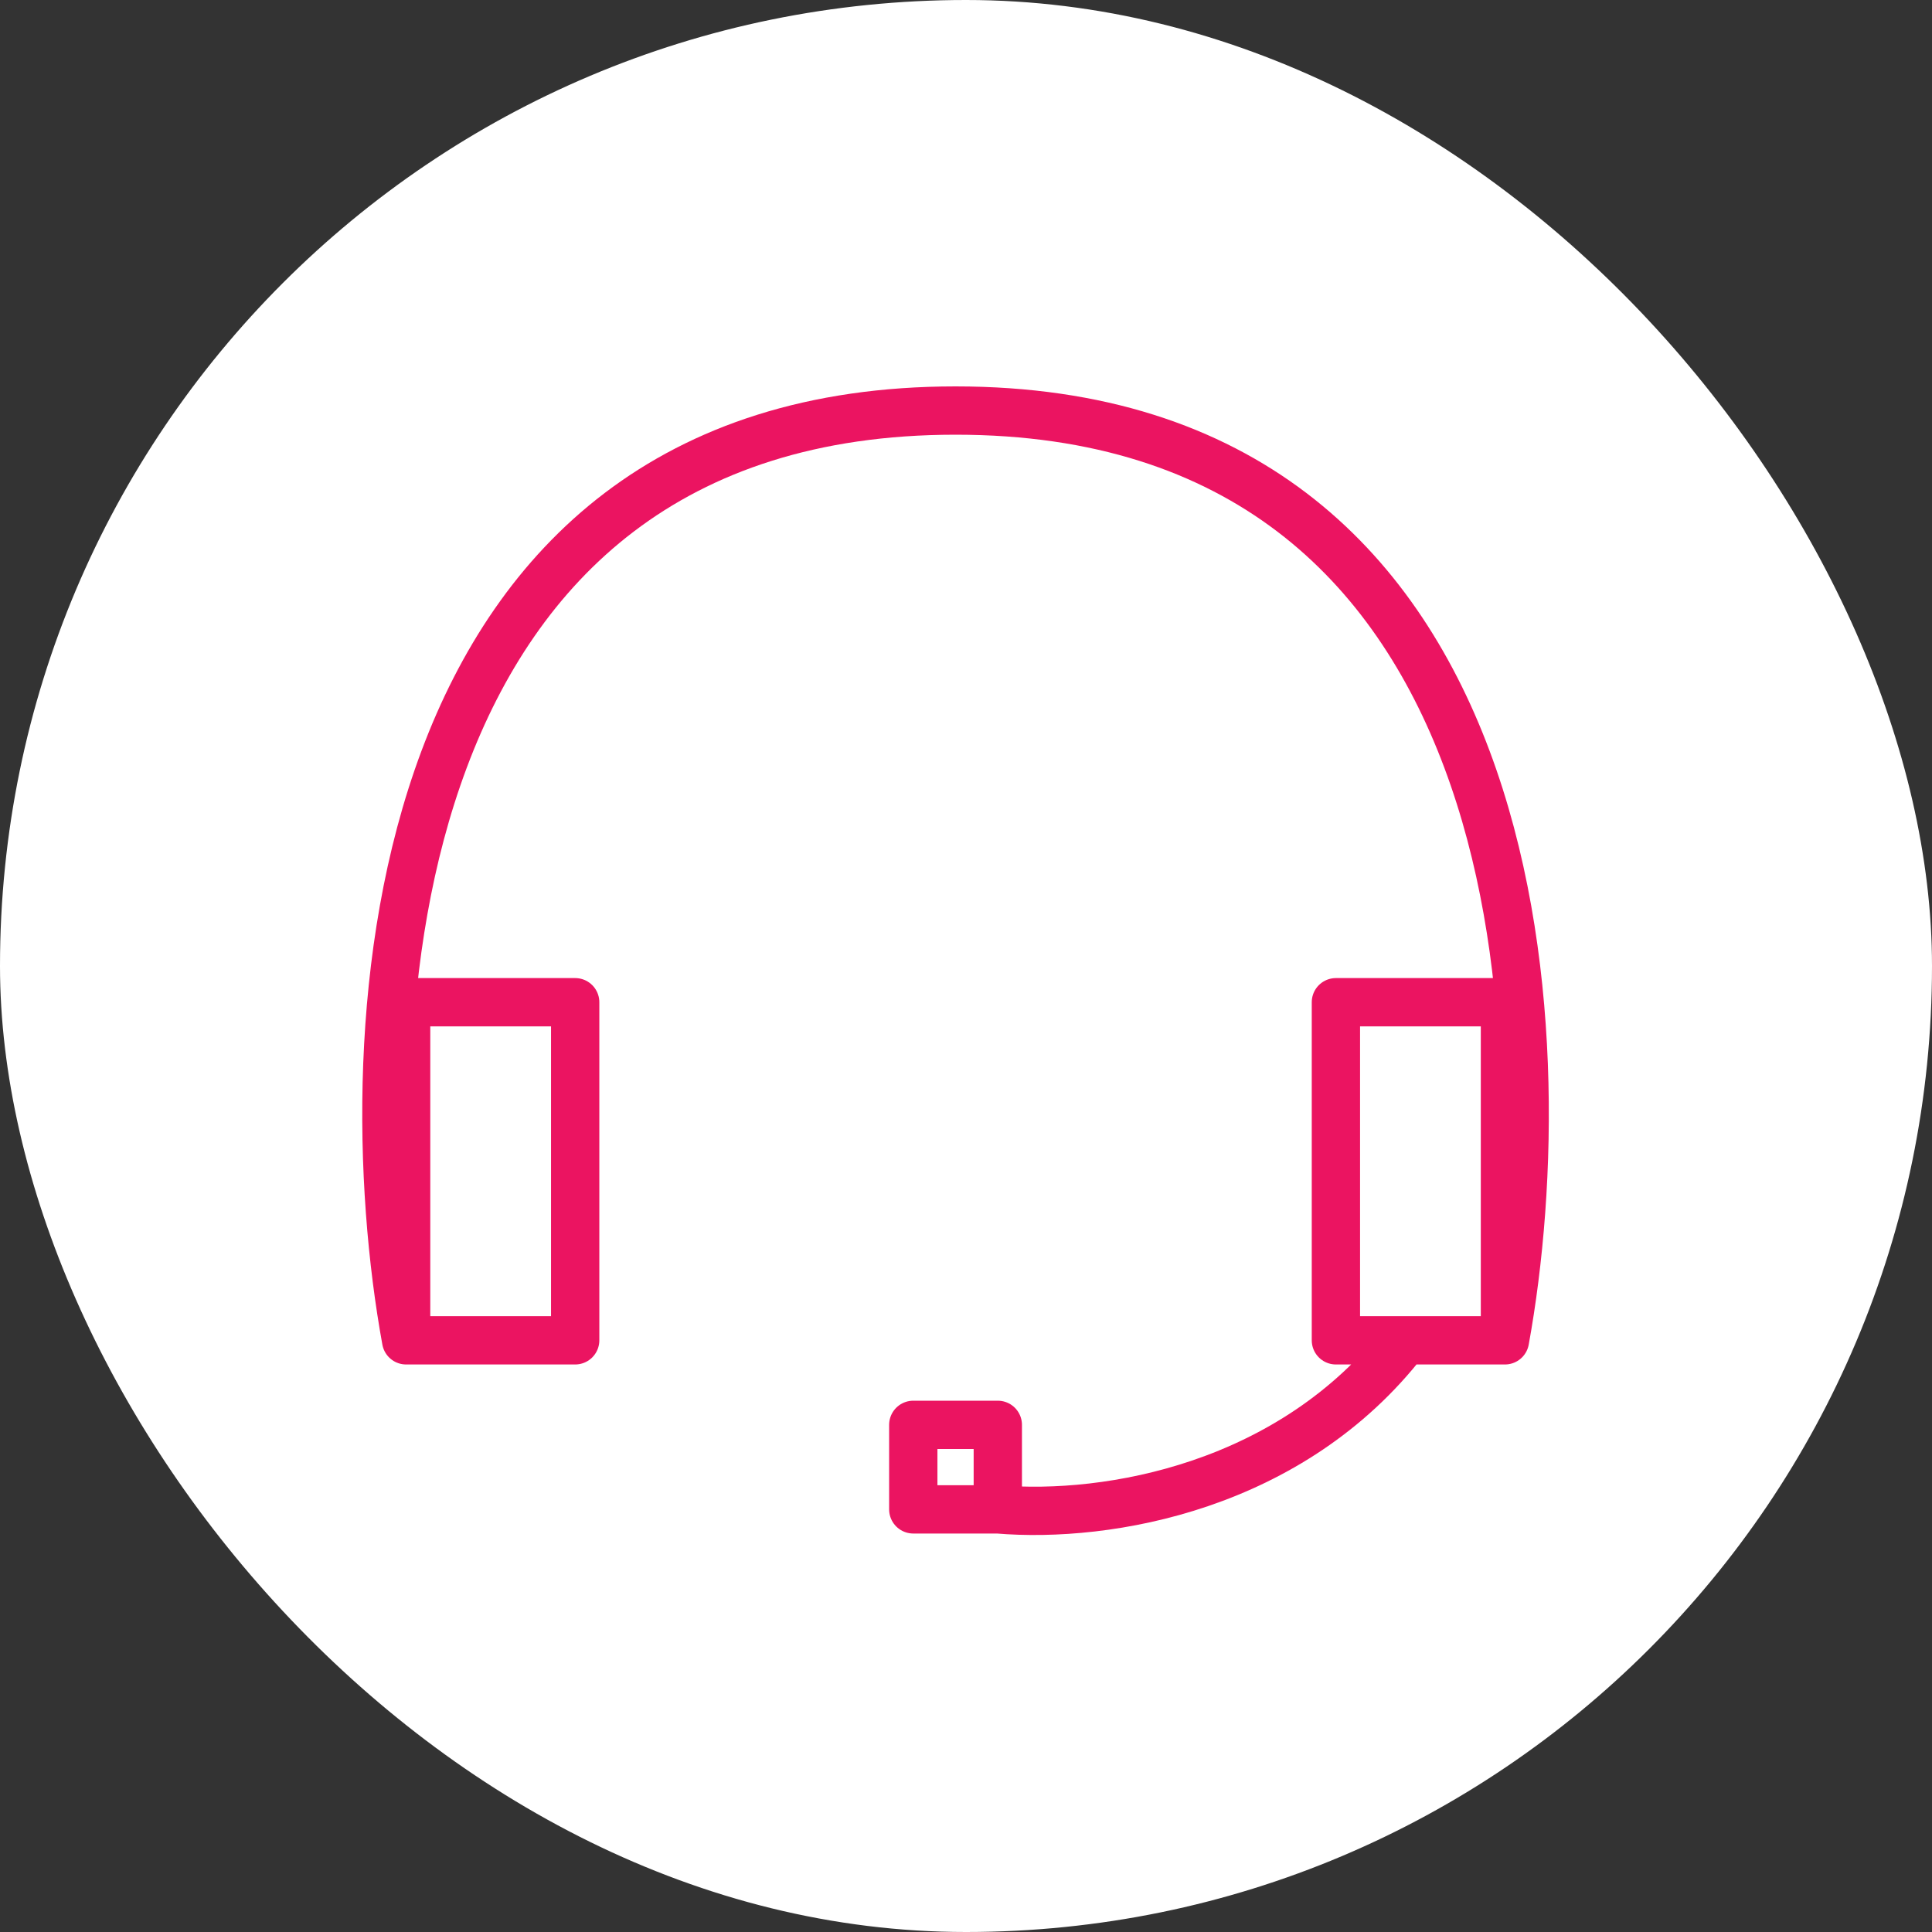
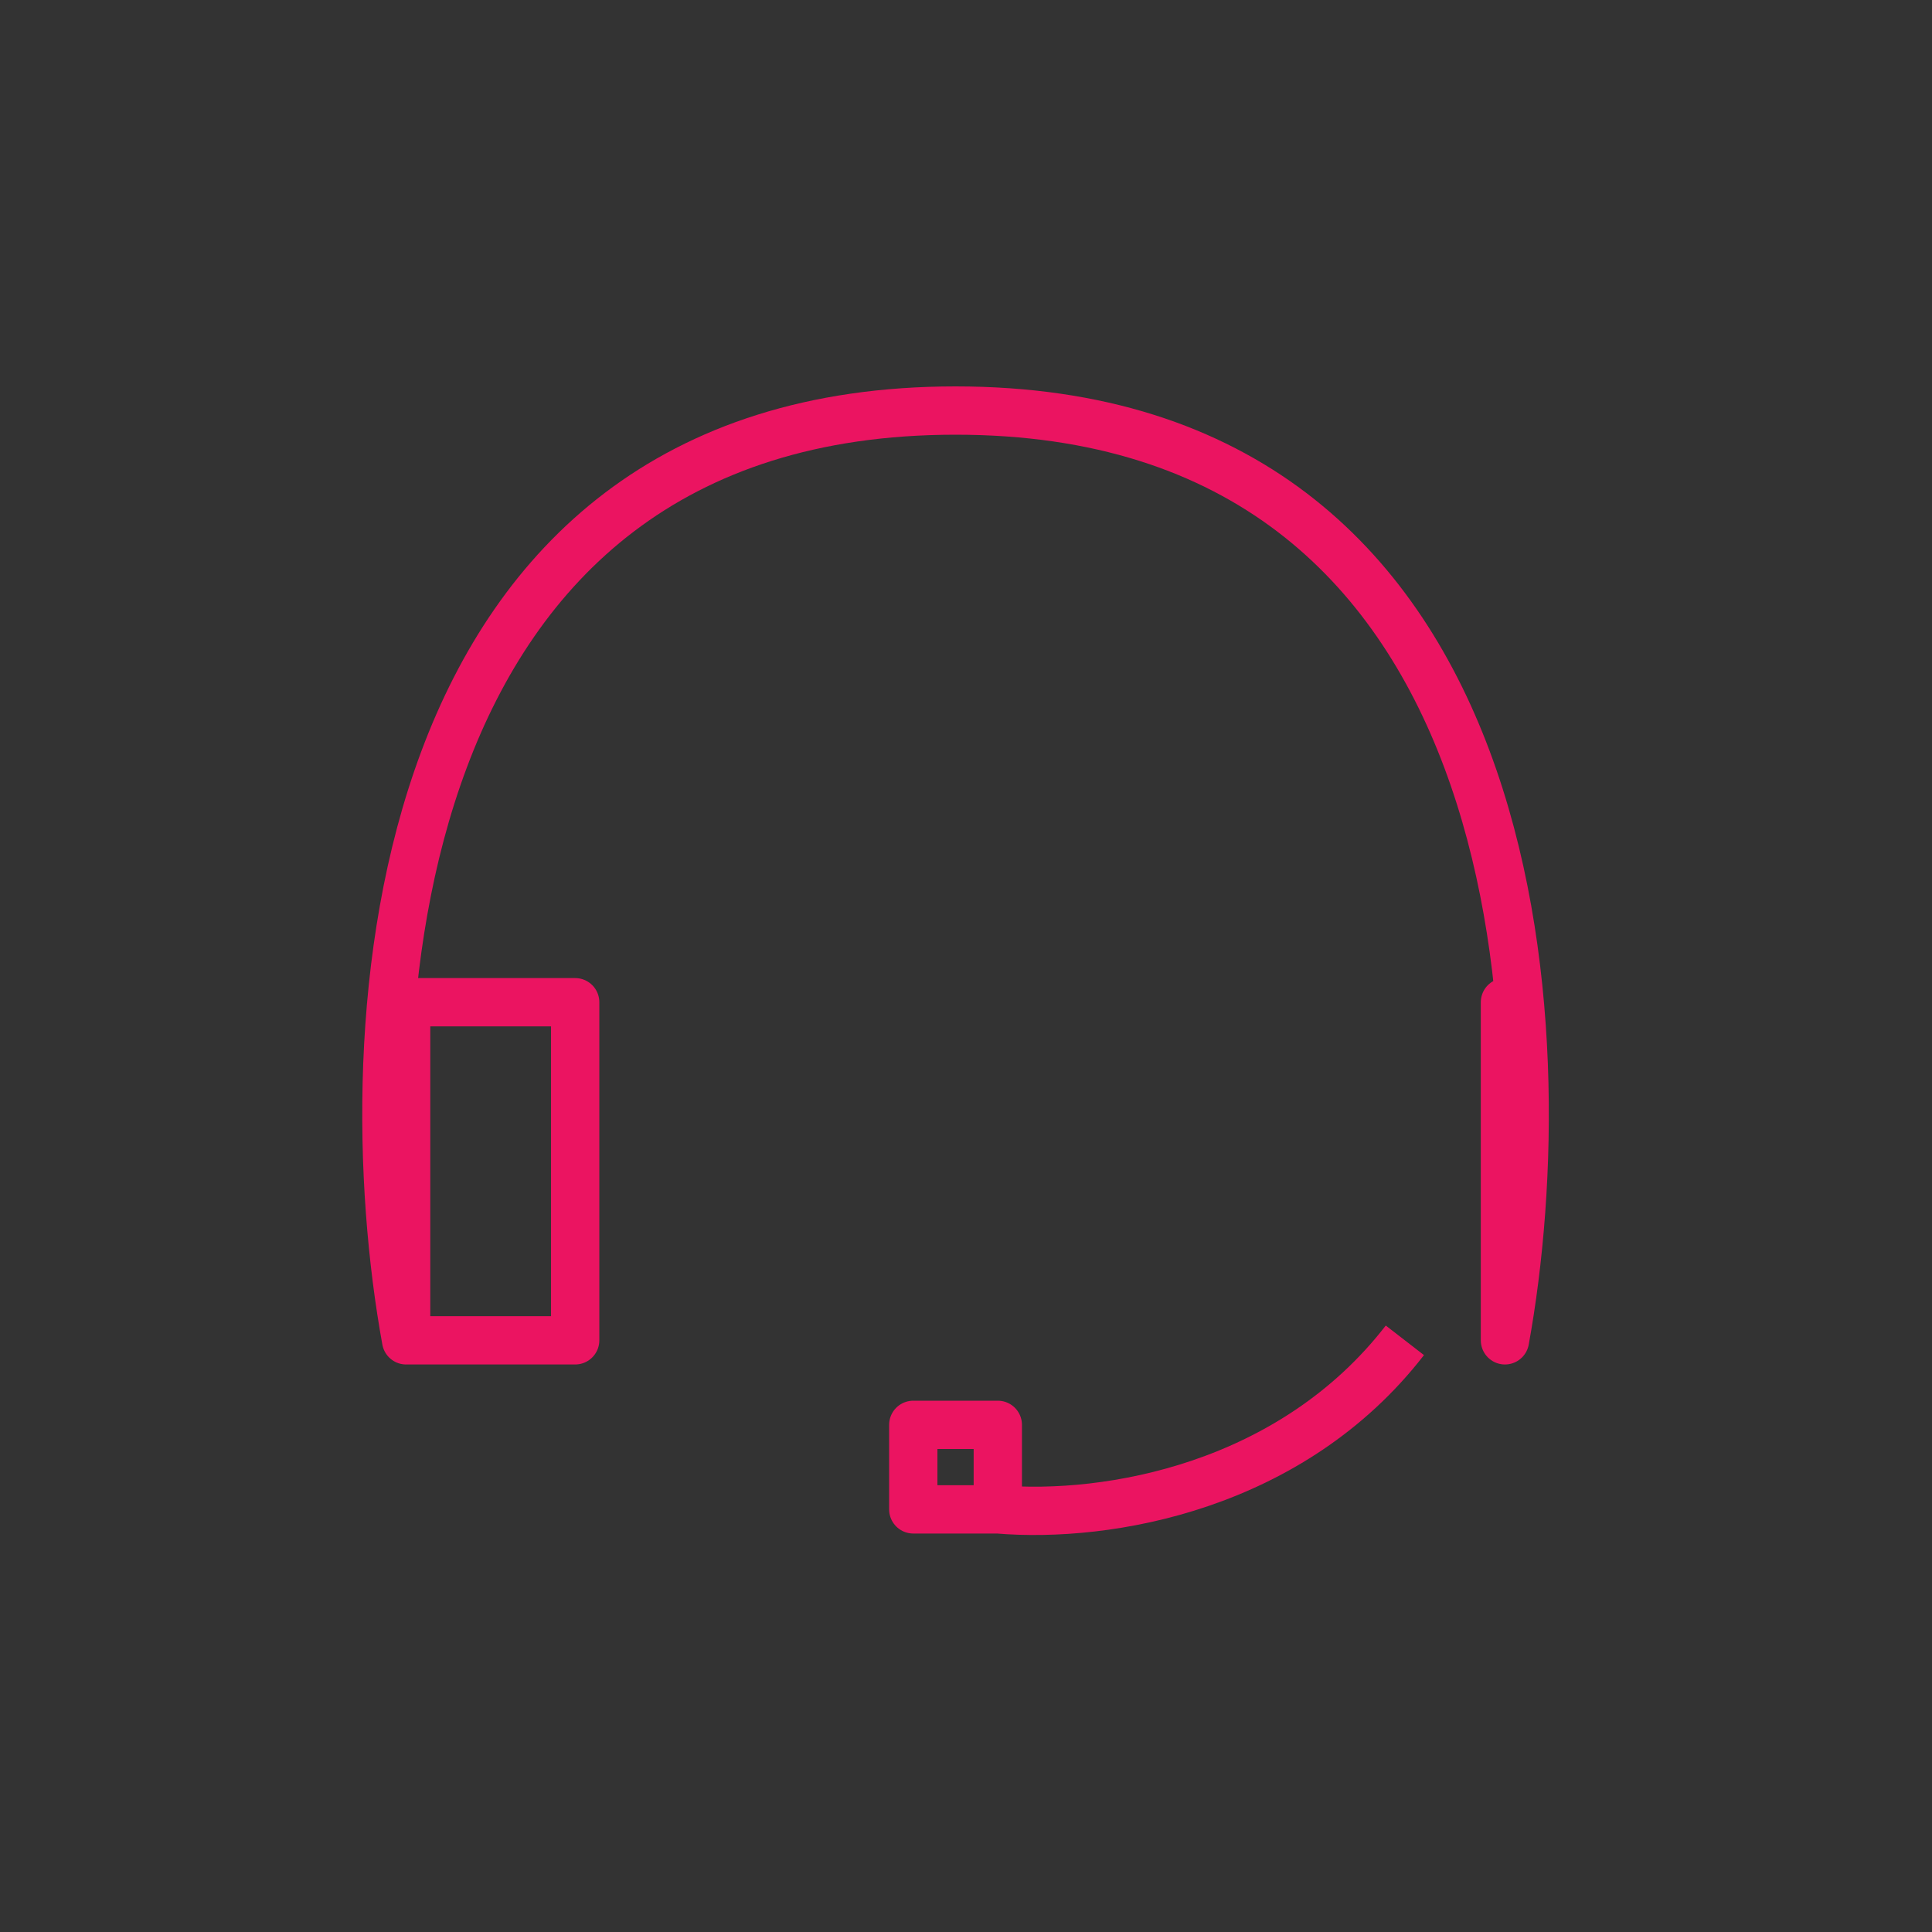
<svg xmlns="http://www.w3.org/2000/svg" width="80" height="80" viewBox="0 0 80 80" fill="none">
  <rect x="0" y="0" width="80" height="80" fill="#333333" stroke="none" />
-   <rect width="80" height="80" rx="40" fill="white" />
-   <path d="M62.317 55.5H55.317V41.5H62.317V55.5ZM62.317 55.5C64.651 42.666 63.367 17 39.567 17C15.767 17 14.482 42.666 16.817 55.5M16.817 55.5H23.817V41.5H16.817V55.5ZM41.317 62.5C45.902 62.885 53.483 61.562 58.173 55.5M41.317 62.5V59H37.817V62.5H41.317Z" stroke="#EB1461" stroke-width="2" stroke-linejoin="round" />
+   <path d="M62.317 55.5V41.5H62.317V55.5ZM62.317 55.5C64.651 42.666 63.367 17 39.567 17C15.767 17 14.482 42.666 16.817 55.5M16.817 55.5H23.817V41.5H16.817V55.5ZM41.317 62.5C45.902 62.885 53.483 61.562 58.173 55.5M41.317 62.5V59H37.817V62.5H41.317Z" stroke="#EB1461" stroke-width="2" stroke-linejoin="round" />
</svg>